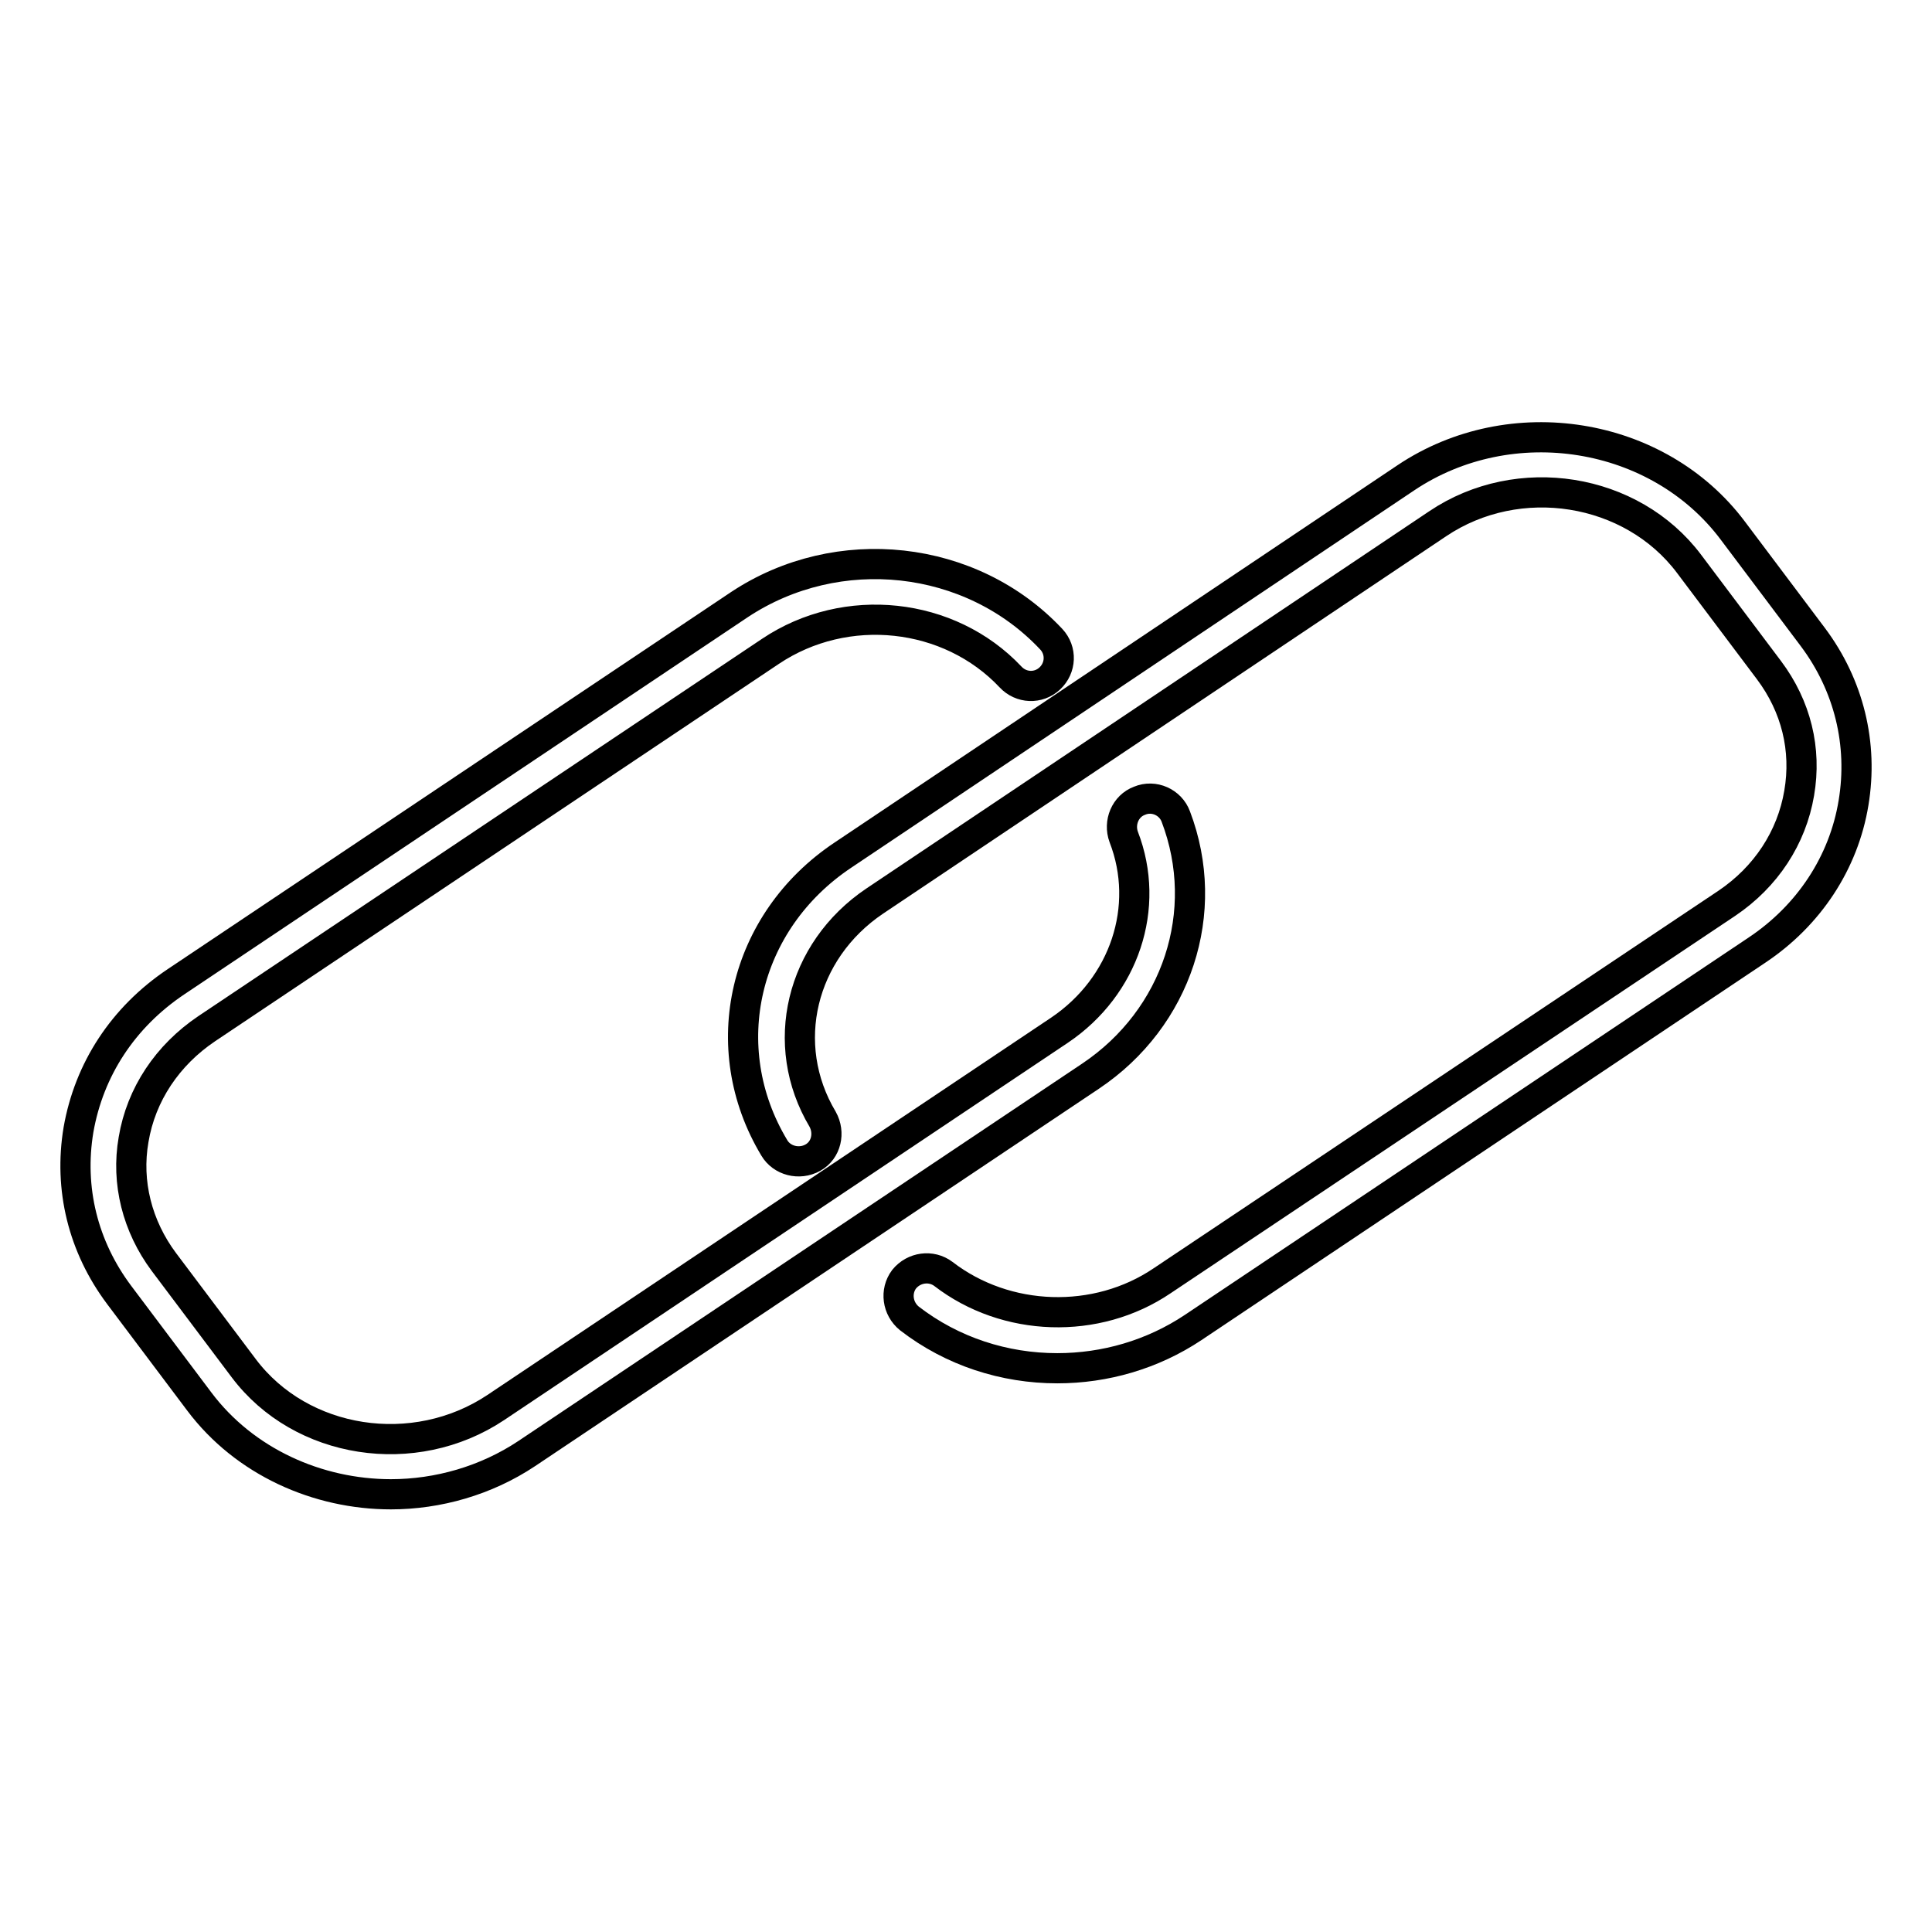
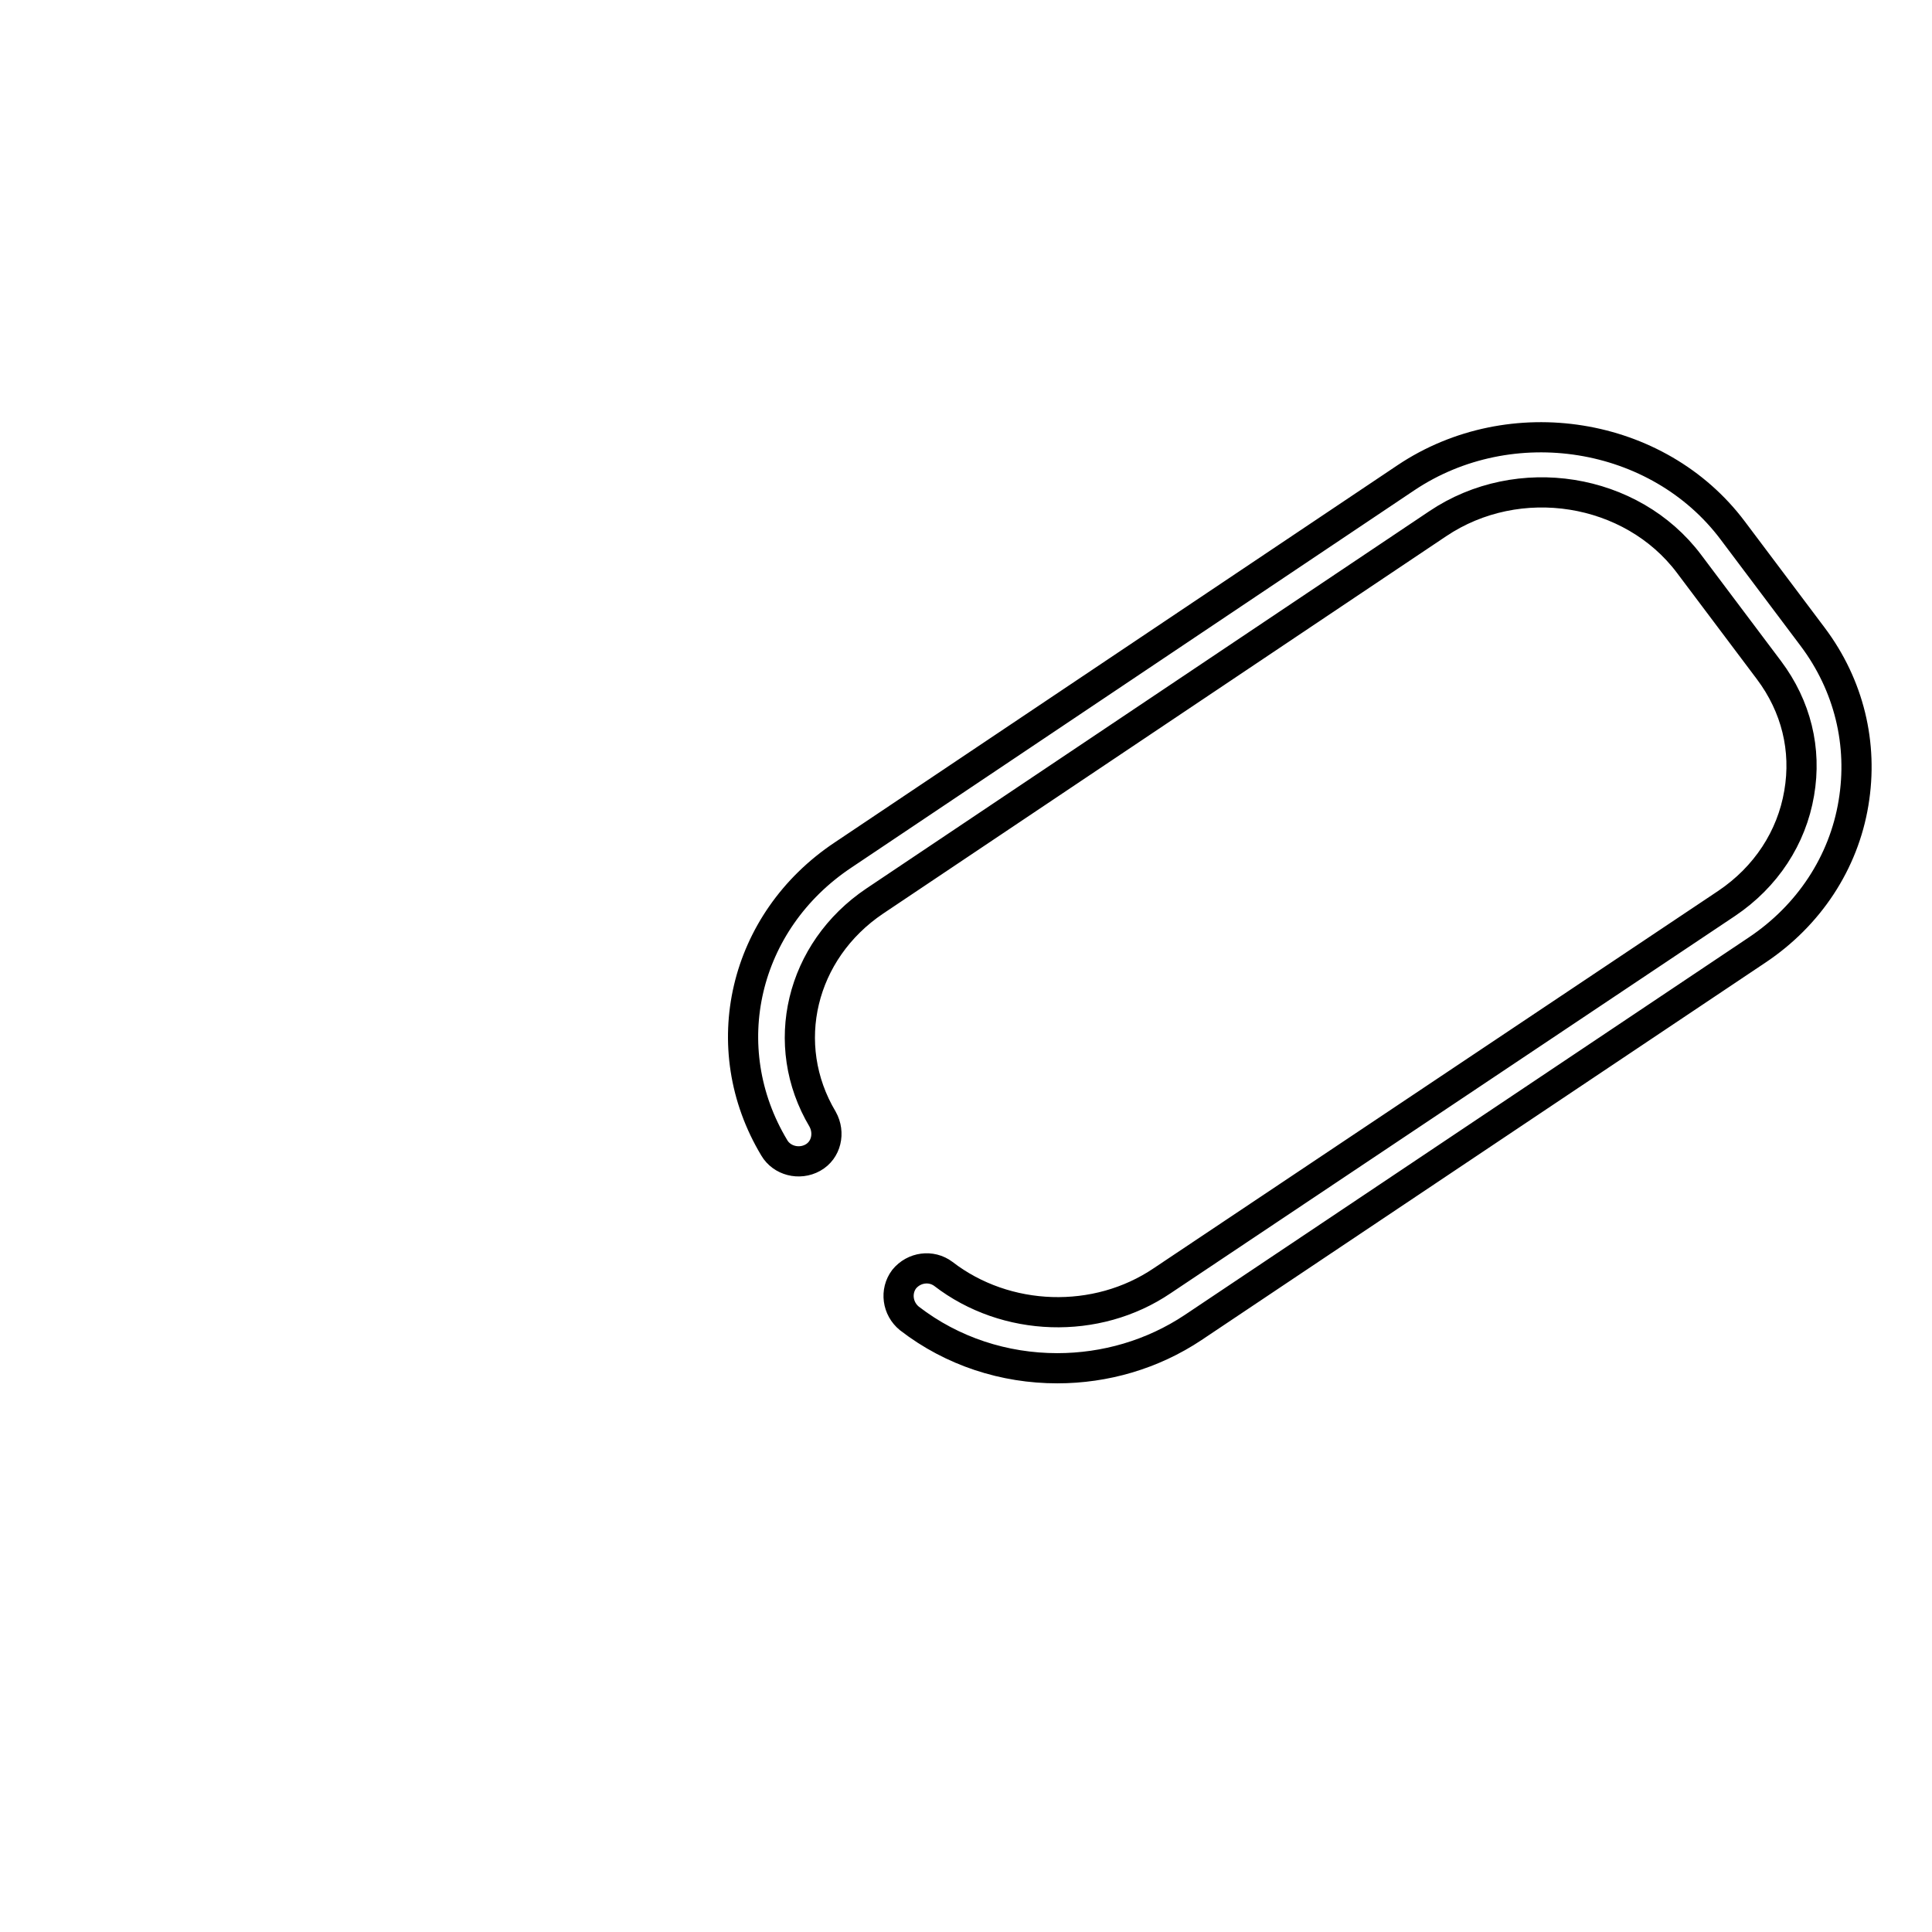
<svg xmlns="http://www.w3.org/2000/svg" version="1.1" x="0px" y="0px" viewBox="0 0 256 256" enable-background="new 0 0 256 256" xml:space="preserve">
  <g>
    <g>
      <path stroke-width="4" fill-opacity="0" stroke="#000000" d="M240.2,84.4l-10.6-14.1c-9.9-13.2-29.4-16.3-43.3-7l-74.6,50c-13.2,8.8-17.1,25.5-9.1,38.8c1,1.7,3.3,2.3,5.1,1.3s2.3-3.3,1.3-5.1c-5.9-9.9-2.9-22.3,6.9-28.9l74.6-50c10.7-7.2,25.7-4.8,33.3,5.3l10.6,14.1c3.6,4.8,5,10.5,4,16.3c-1,5.9-4.4,11.1-9.6,14.6L154,169.7c-8.7,5.9-20.7,5.5-29-0.9c-1.6-1.2-3.9-0.9-5.2,0.7c-1.2,1.6-0.9,3.9,0.7,5.2c5.7,4.4,12.6,6.6,19.6,6.6c6.3,0,12.6-1.8,18-5.4l74.7-50c6.9-4.6,11.5-11.6,12.8-19.5C246.9,98.6,245,90.8,240.2,84.4z" />
-       <path stroke-width="4" fill-opacity="0" stroke="#000000" d="M155.8,108.2c-0.7-1.9-2.9-2.9-4.8-2.1c-1.9,0.7-2.8,2.9-2.1,4.8c3.6,9.3,0.1,19.8-8.5,25.6l-74.7,50c-10.8,7.2-25.8,4.9-33.4-5.2l-10.6-14.1c-3.5-4.7-5-10.5-4-16.2c1-6,4.5-11.2,9.7-14.7l74.7-50c10-6.7,23.7-5.2,31.8,3.4c1.4,1.5,3.7,1.6,5.2,0.2s1.6-3.7,0.2-5.2C128.7,73.4,111,71.5,98,80.1l-74.7,50c-7,4.7-11.5,11.6-12.9,19.6c-1.3,7.8,0.6,15.5,5.4,21.9l10.6,14.1c6,8,15.7,12.3,25.4,12.3c6.2,0,12.6-1.8,18-5.4l74.7-50C156,134.9,160.6,120.8,155.8,108.2z" />
    </g>
  </g>
</svg>